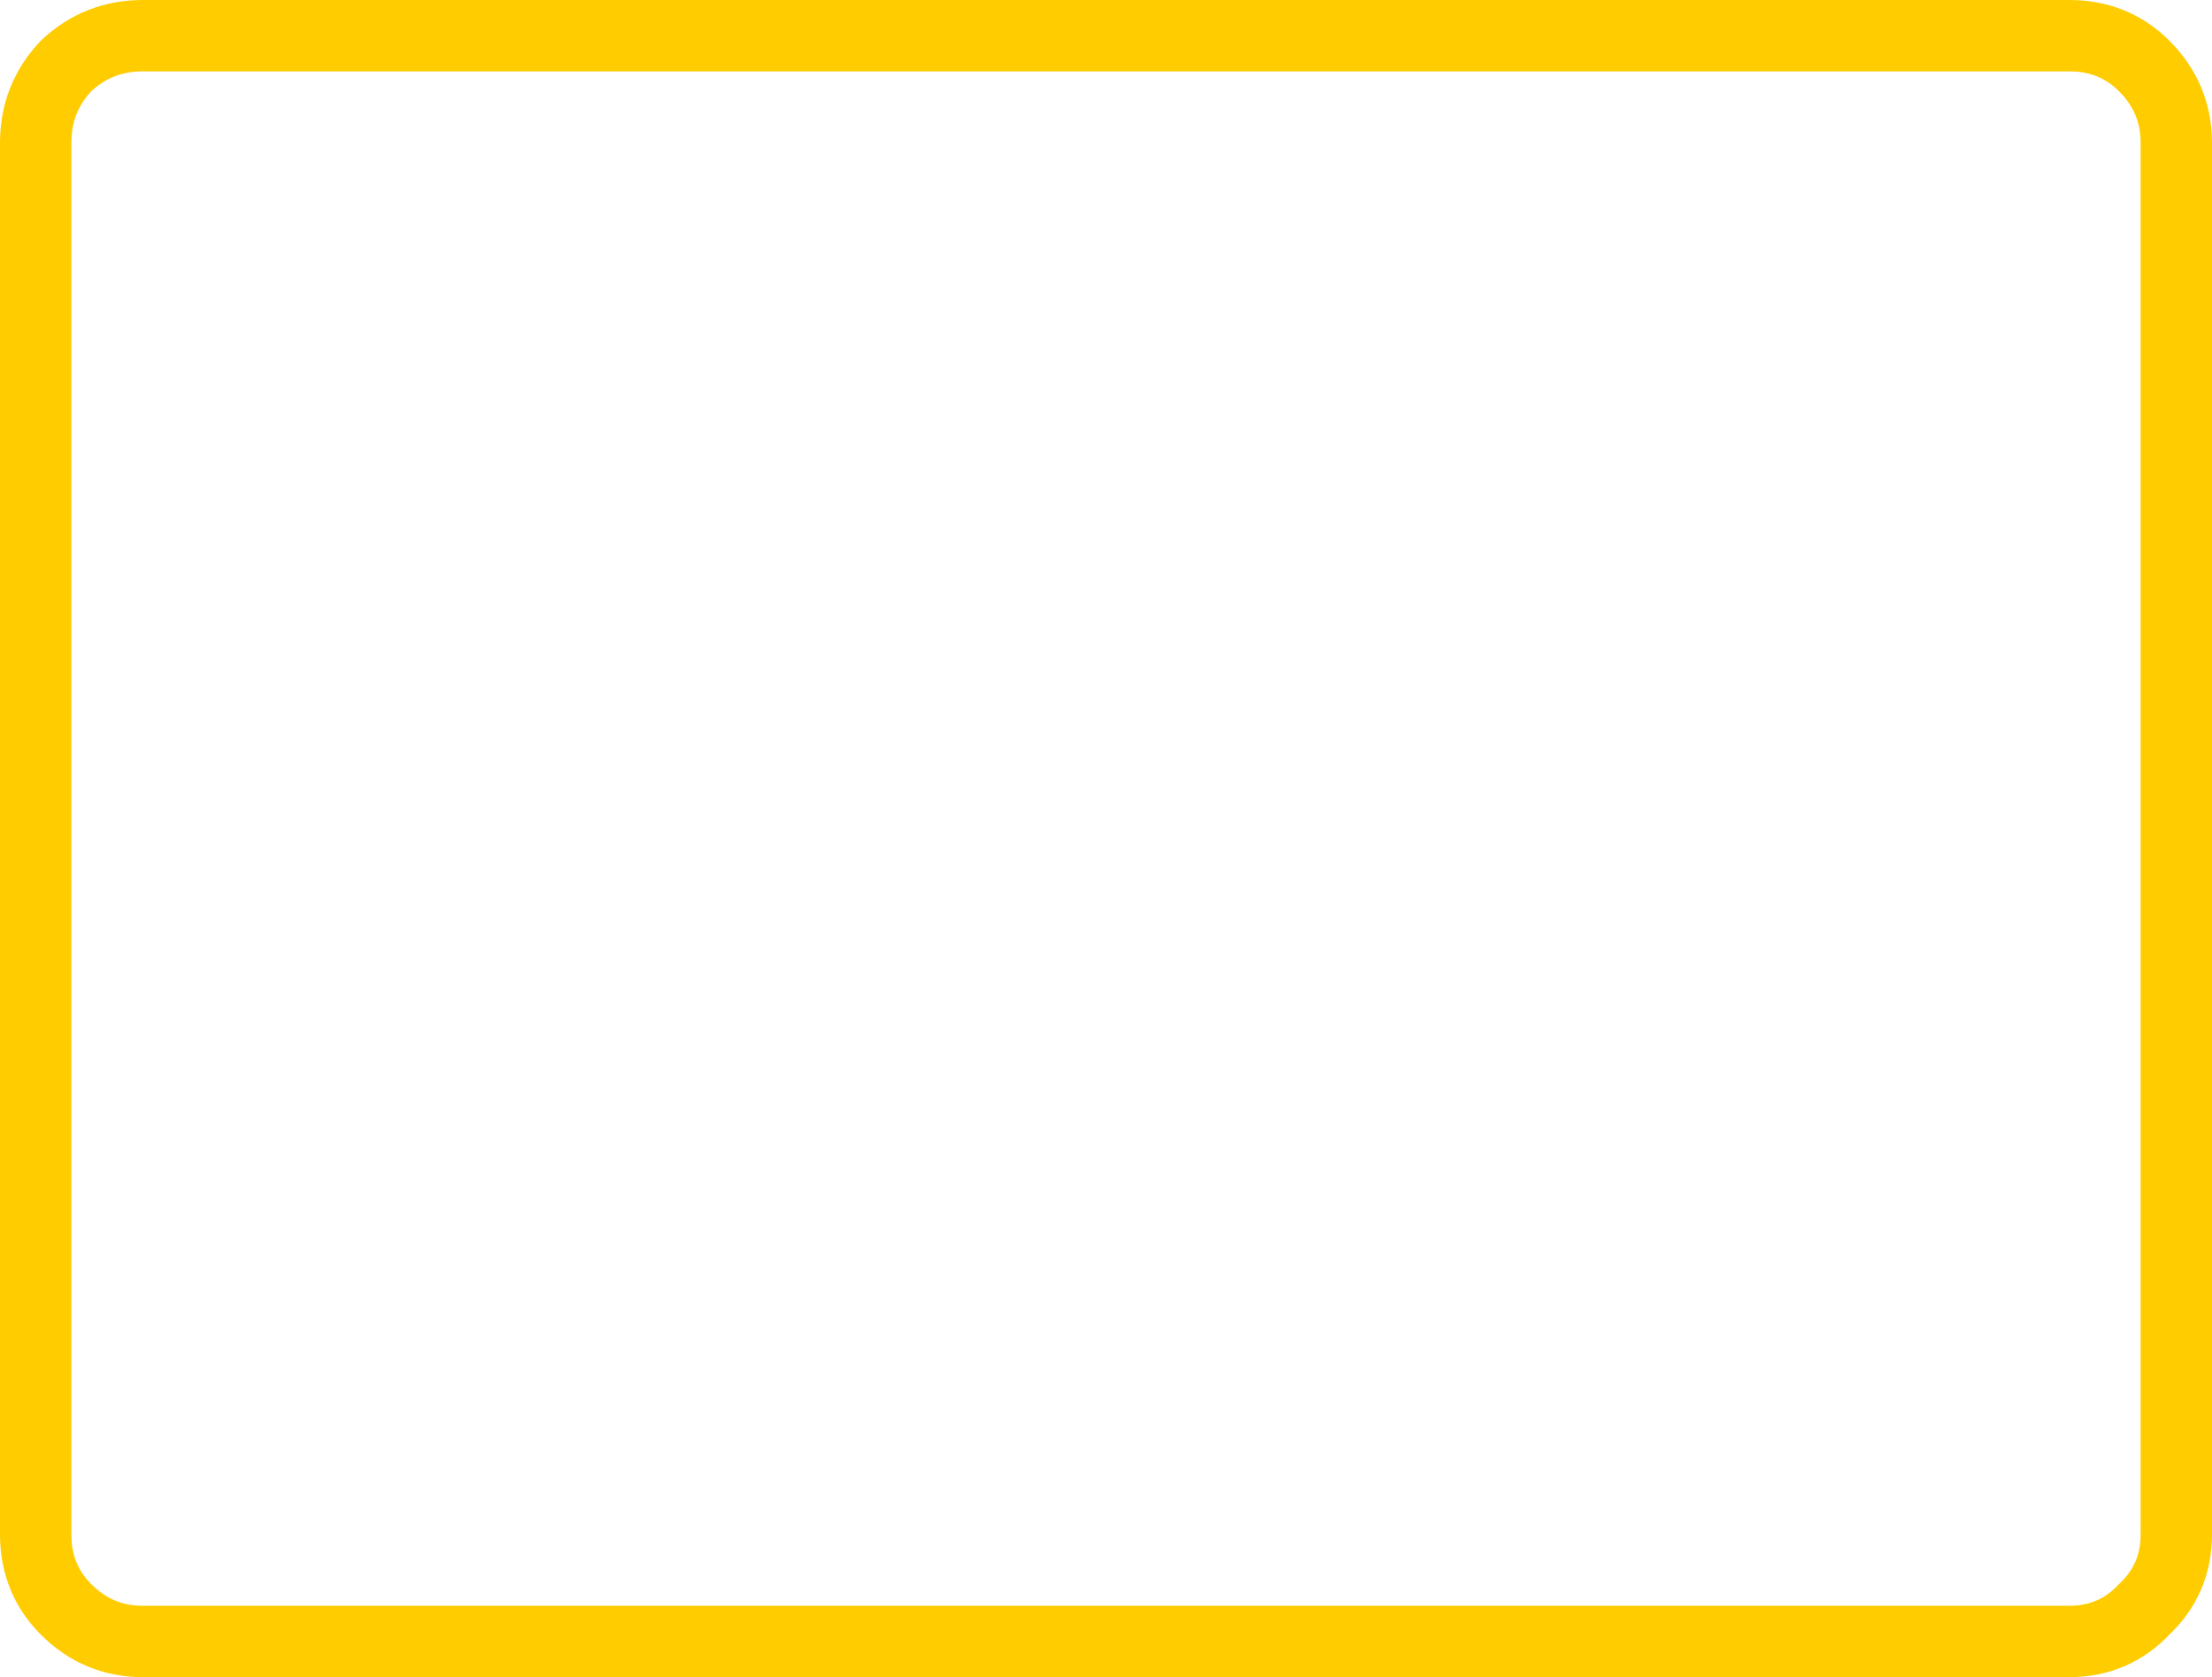
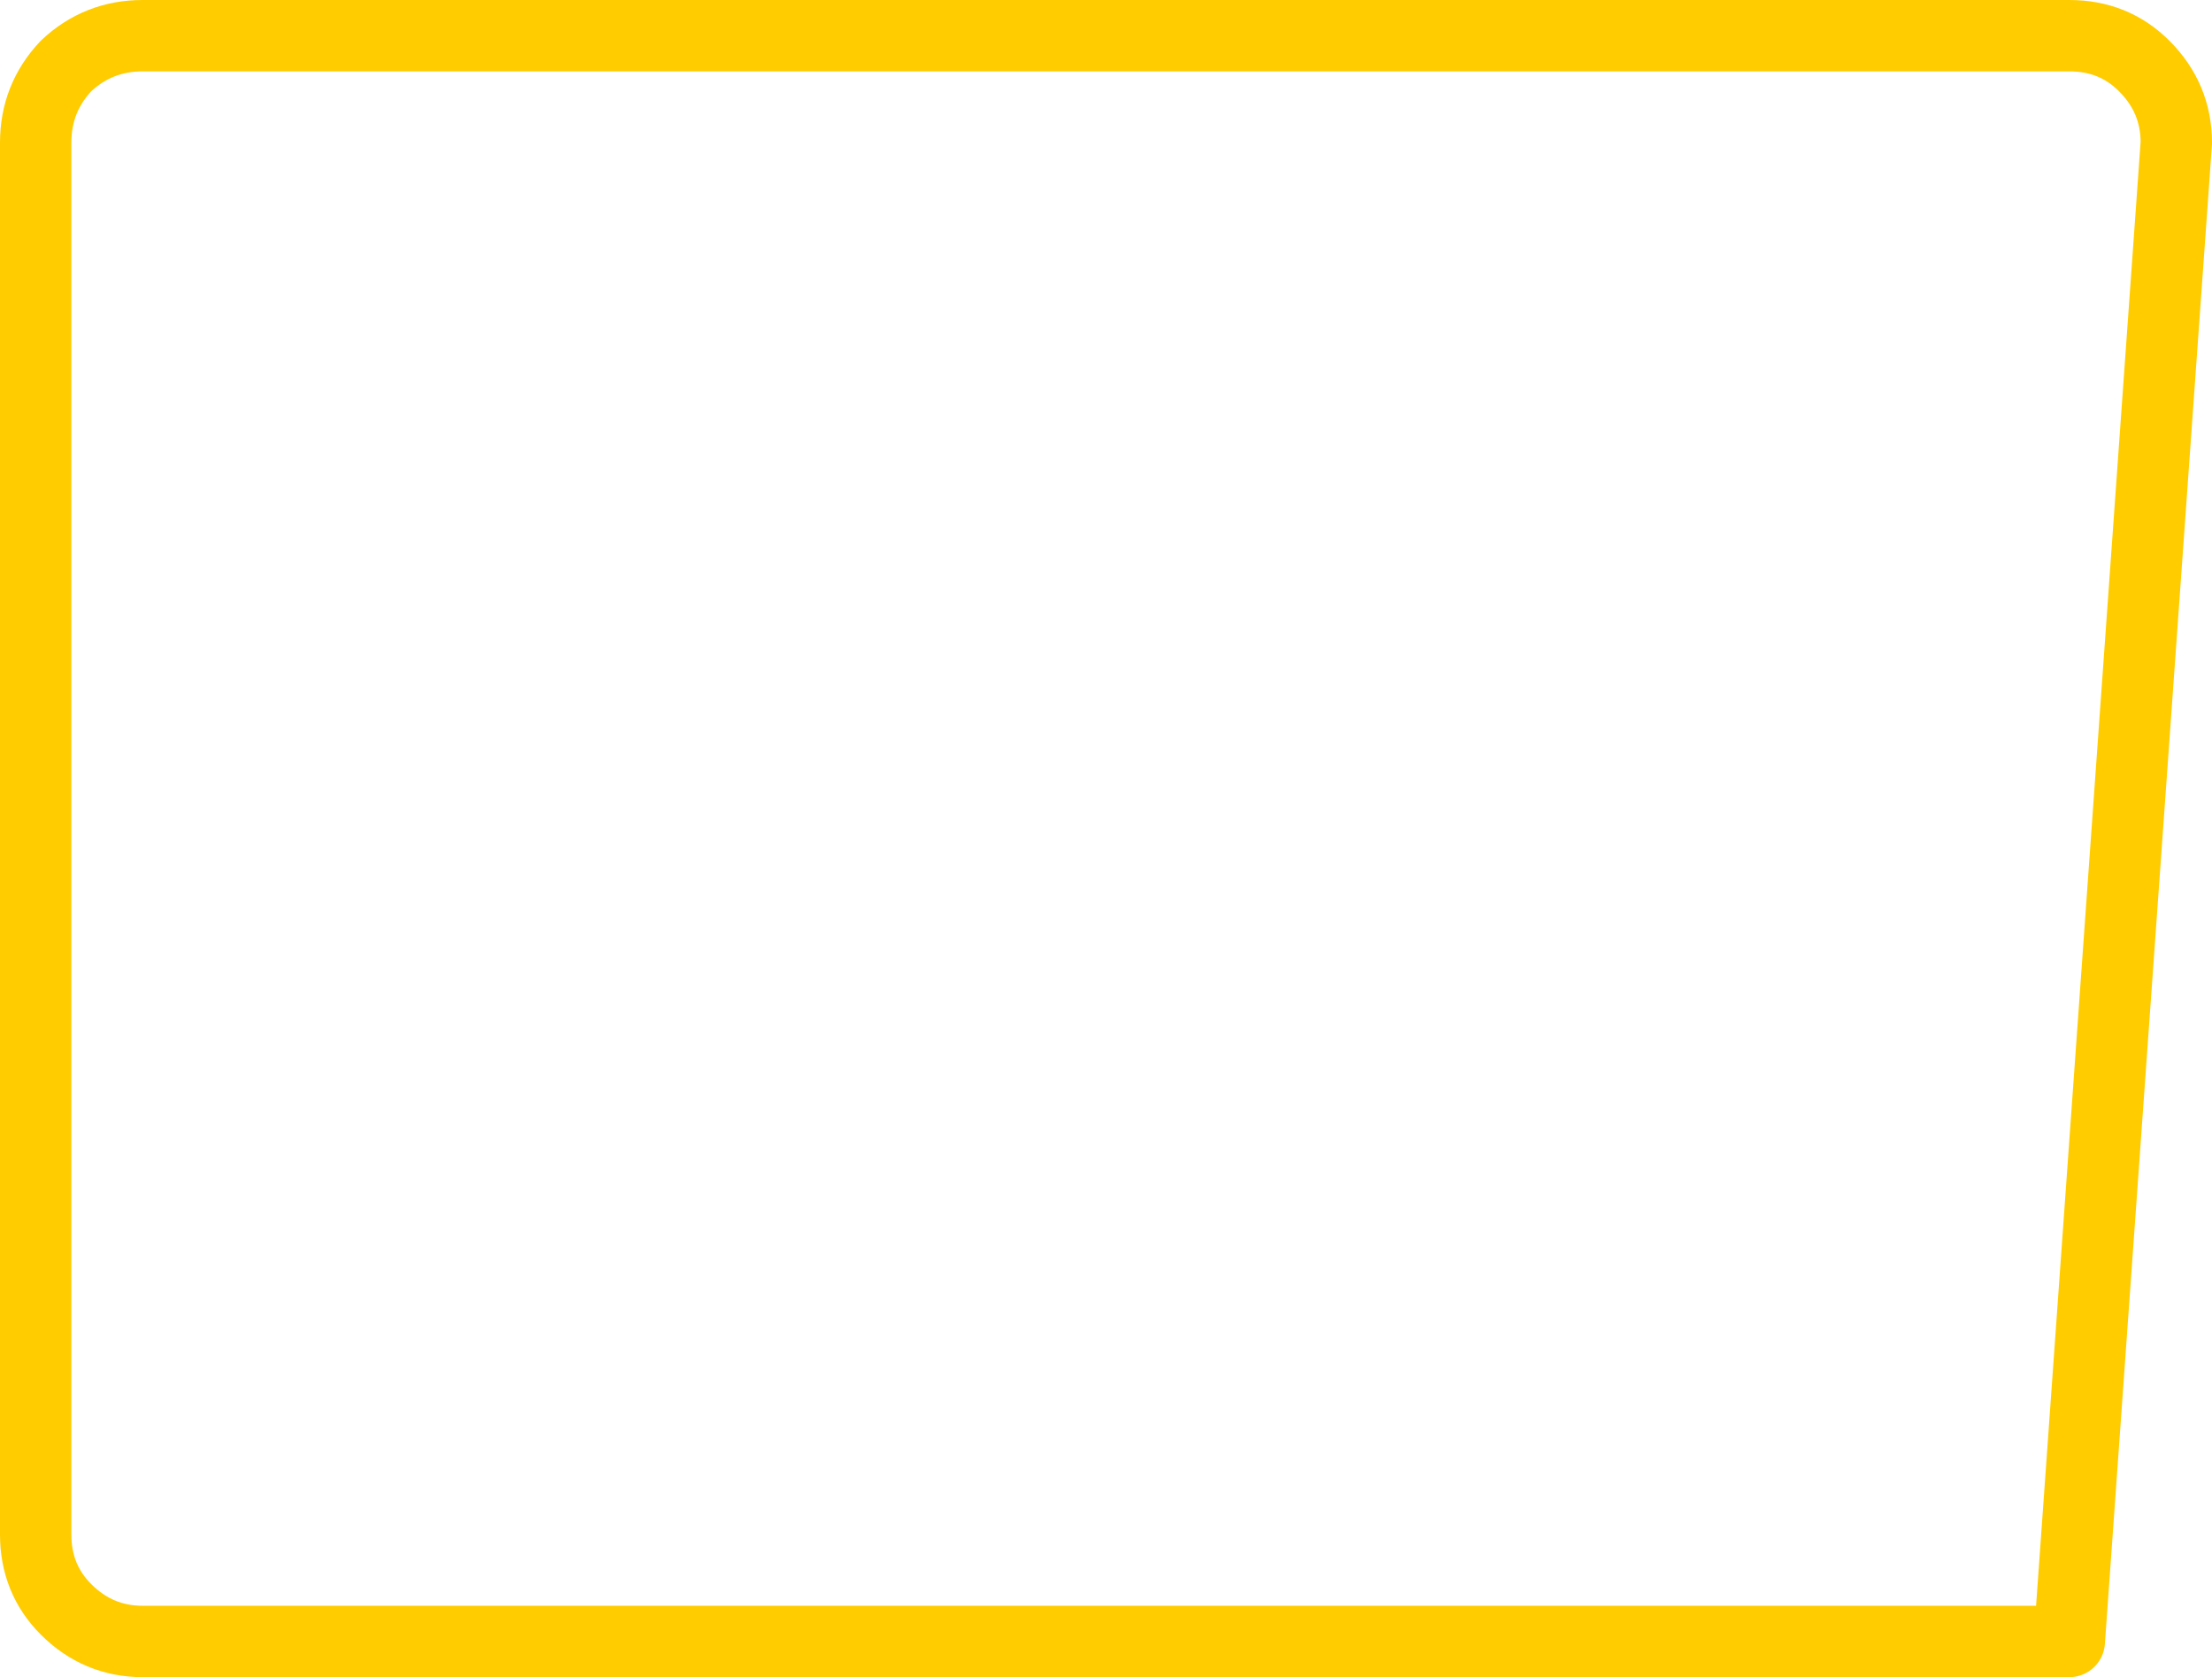
<svg xmlns="http://www.w3.org/2000/svg" height="47.0px" width="62.0px">
  <g transform="matrix(1.0, 0.0, 0.0, 1.0, 31.0, 23.5)">
-     <path d="M29.1 -21.65 Q28.25 -22.5 27.0 -22.5 L-27.0 -22.5 Q-28.25 -22.5 -29.15 -21.65 -30.0 -20.75 -30.0 -19.5 L-30.0 19.5 Q-30.0 20.75 -29.15 21.6 -28.25 22.5 -27.0 22.5 L27.0 22.5 Q28.25 22.5 29.1 21.6 30.0 20.75 30.0 19.5 L30.0 -19.5 Q30.0 -20.75 29.1 -21.65 Z" fill="none" stroke="#ffcc00" stroke-linecap="round" stroke-linejoin="round" stroke-width="2.0" />
+     <path d="M29.1 -21.65 Q28.25 -22.5 27.0 -22.5 L-27.0 -22.5 Q-28.25 -22.5 -29.15 -21.65 -30.0 -20.75 -30.0 -19.5 L-30.0 19.5 Q-30.0 20.75 -29.15 21.6 -28.25 22.5 -27.0 22.5 L27.0 22.5 L30.0 -19.5 Q30.0 -20.75 29.1 -21.65 Z" fill="none" stroke="#ffcc00" stroke-linecap="round" stroke-linejoin="round" stroke-width="2.0" />
  </g>
</svg>